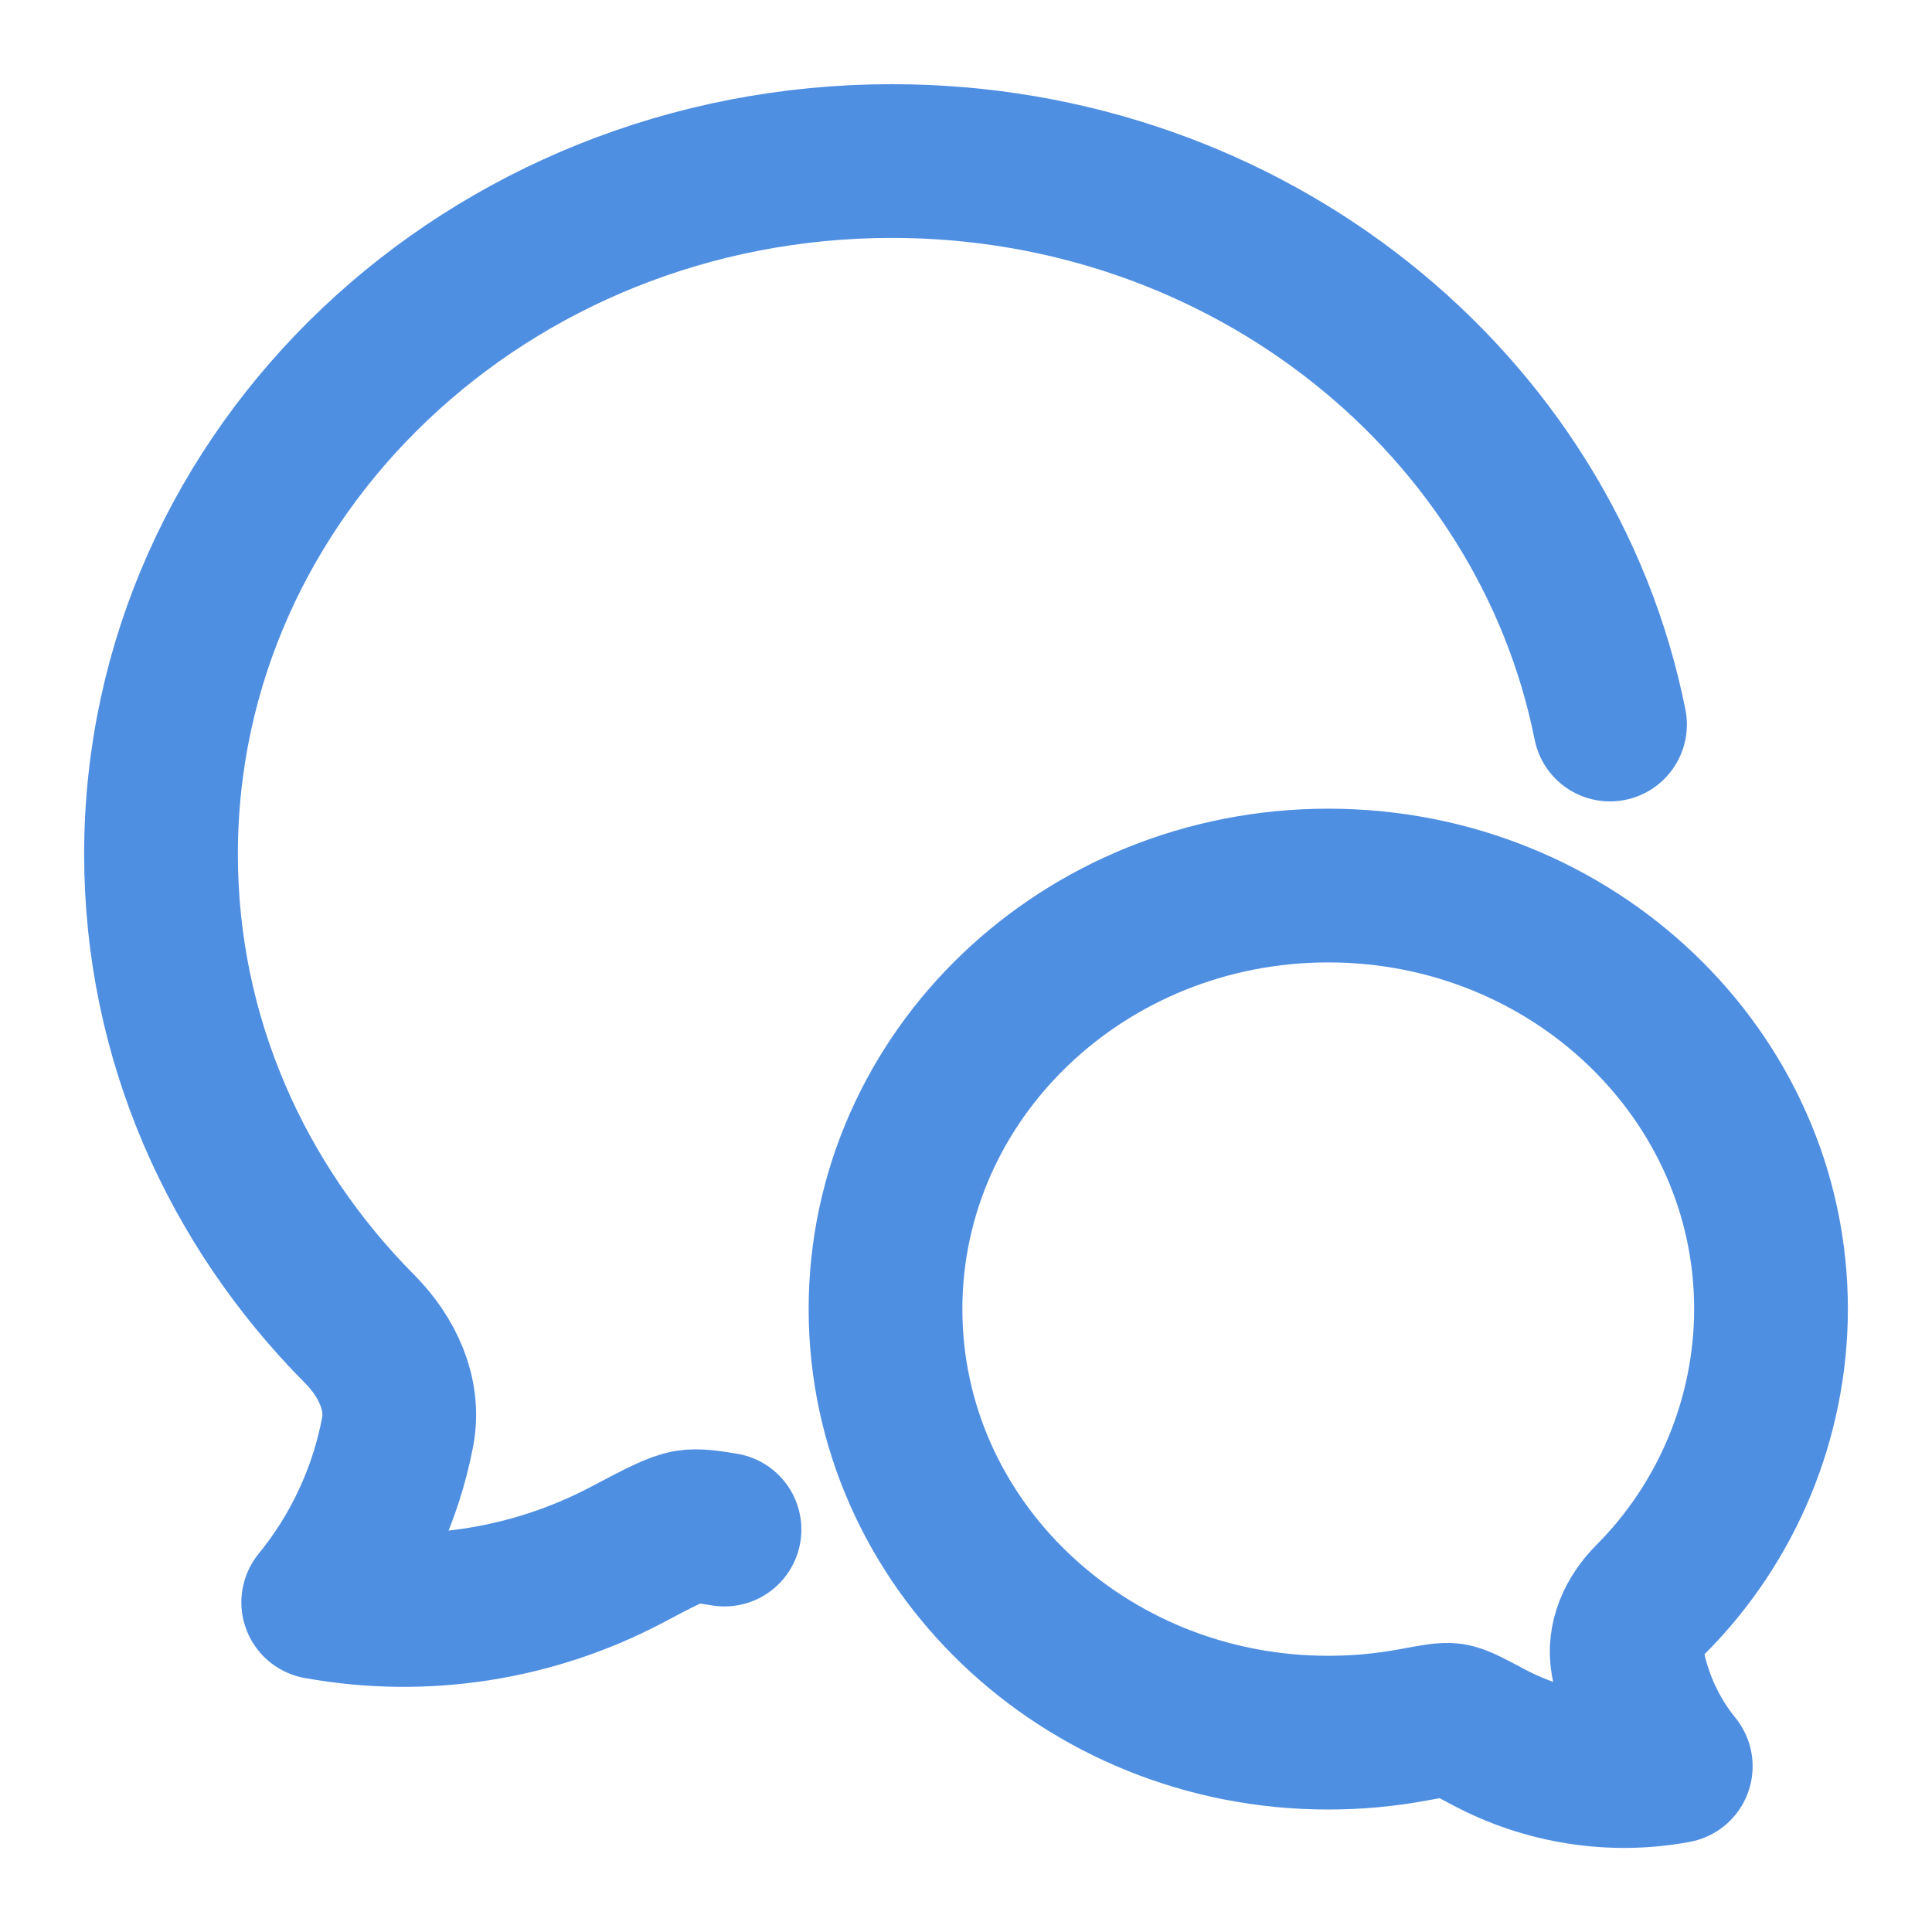
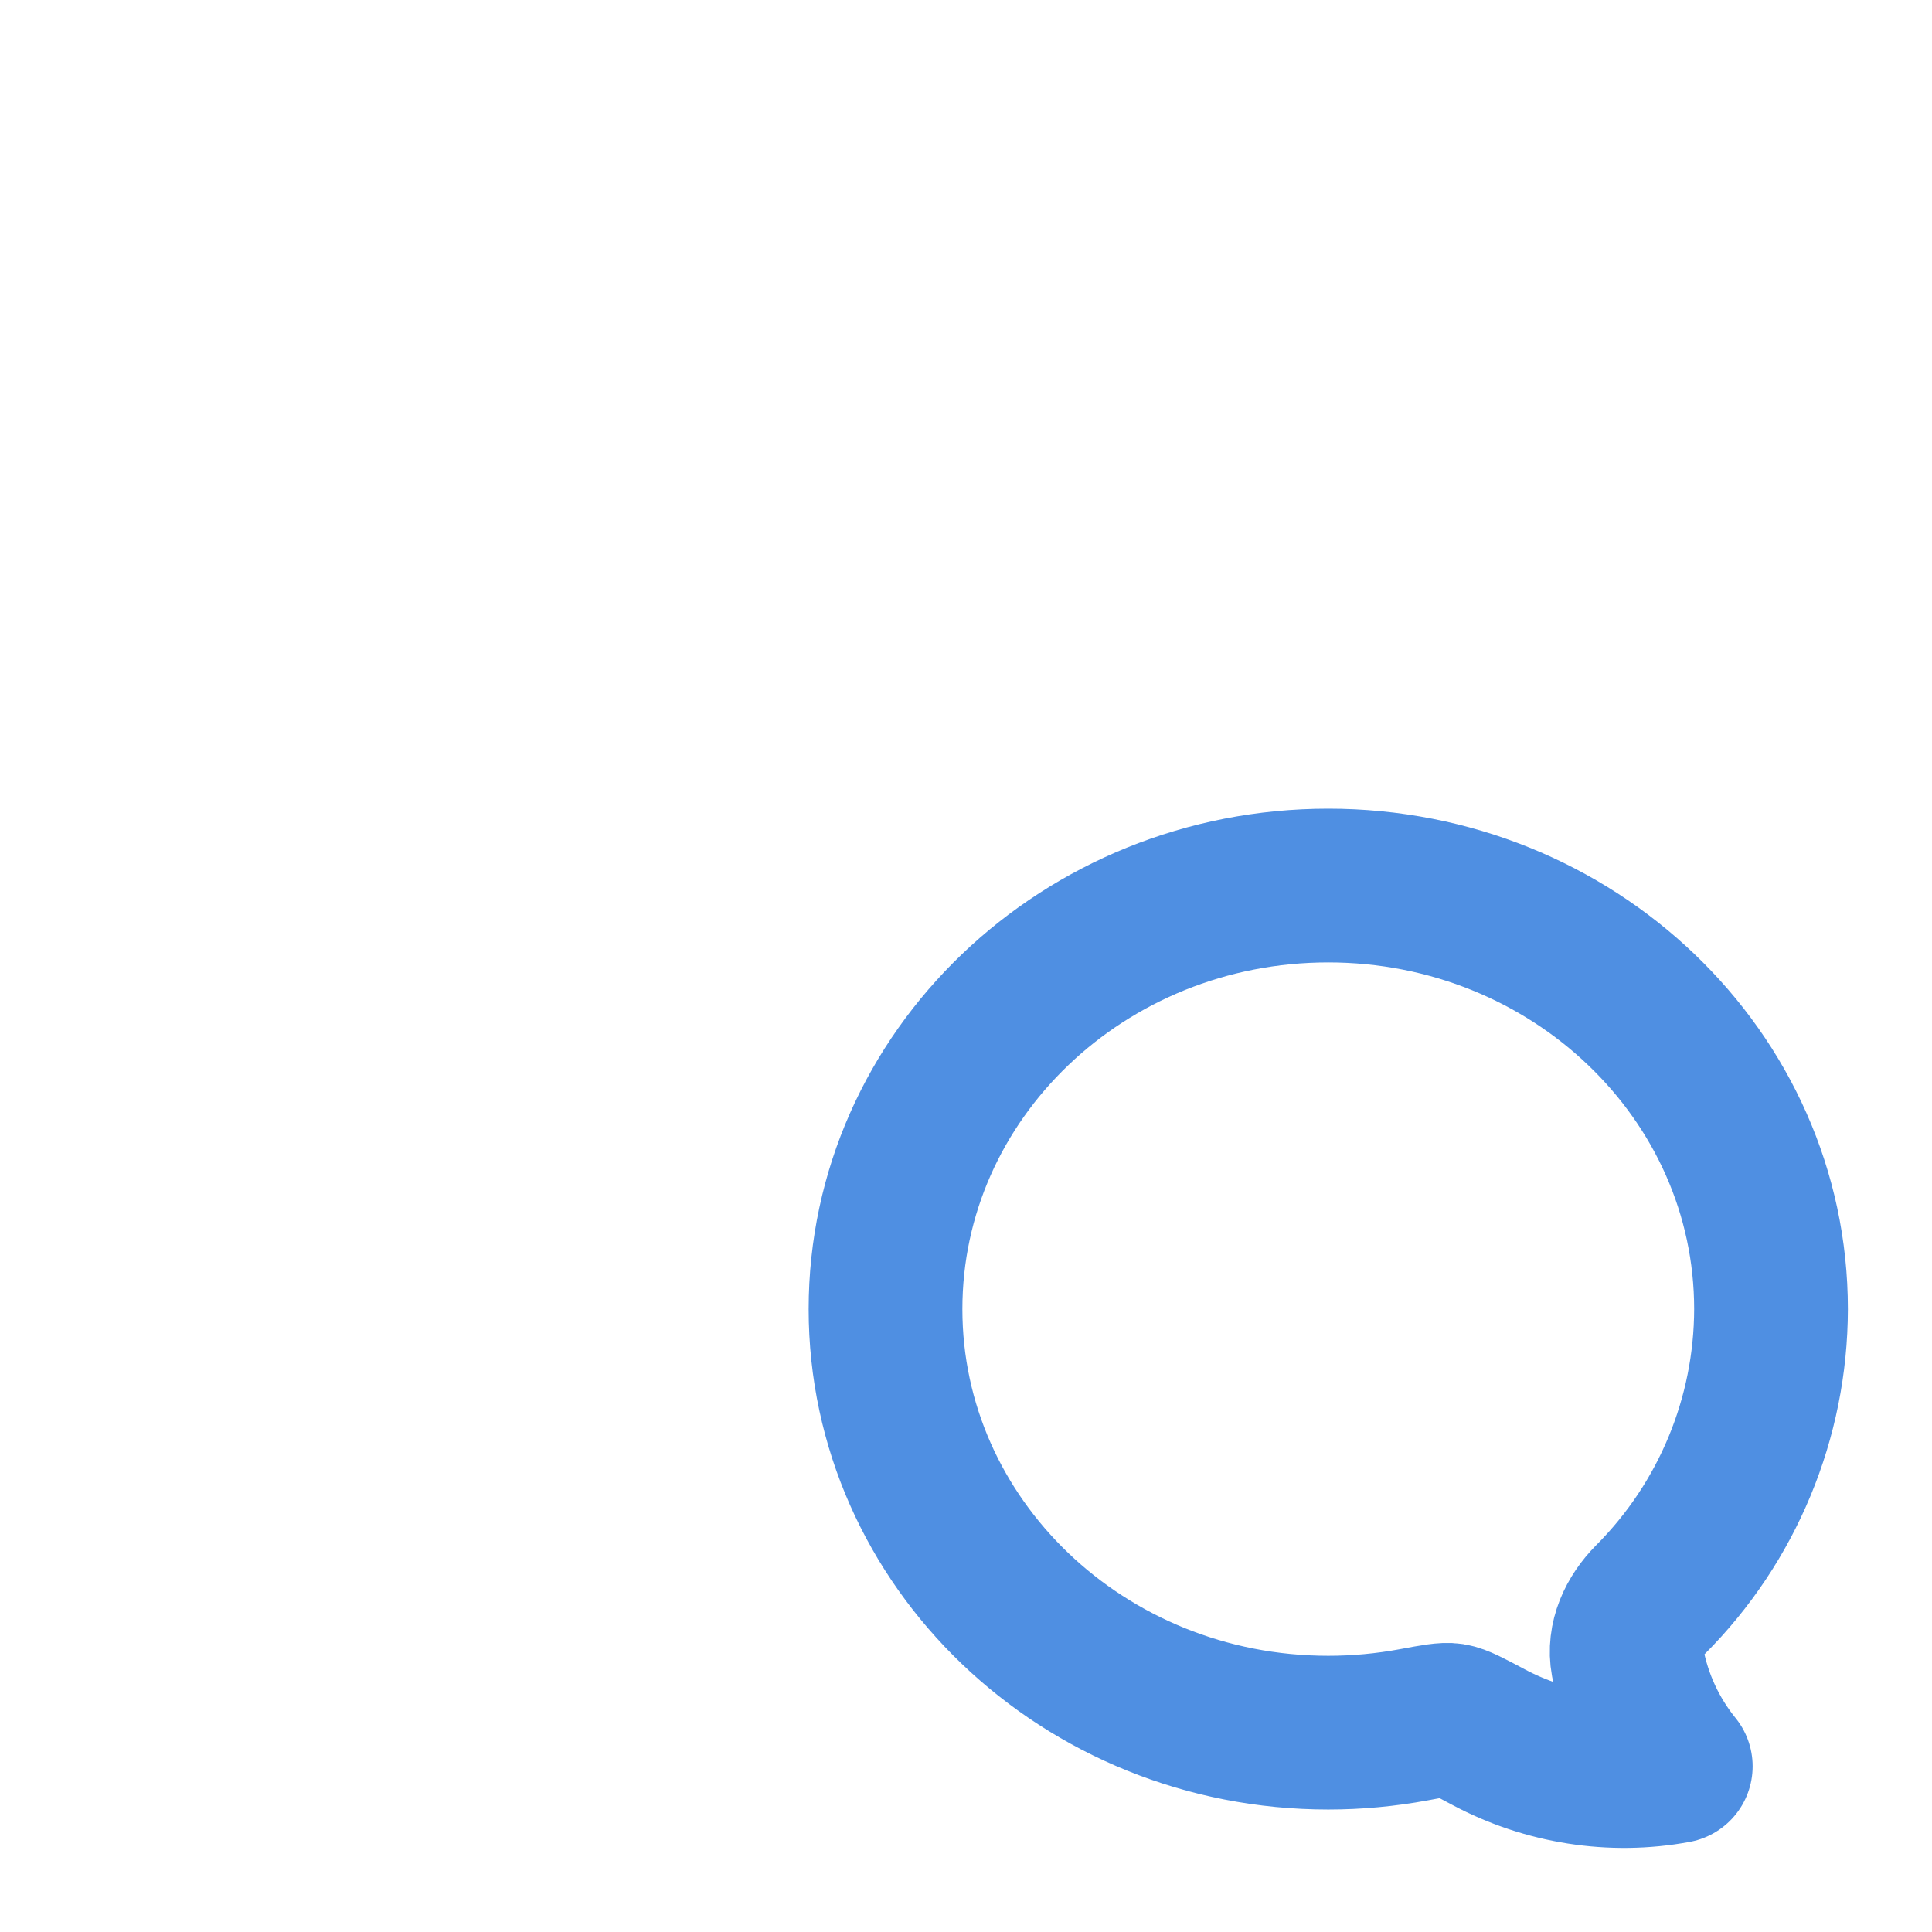
<svg xmlns="http://www.w3.org/2000/svg" width="56" height="56" viewBox="0 0 56 56" fill="none">
-   <path d="M46.667 21.001C44.812 11.703 36.197 4.668 25.854 4.668C14.15 4.668 4.667 13.663 4.667 24.758C4.667 30.09 6.856 34.931 10.428 38.525C11.212 39.318 11.737 40.398 11.525 41.511C11.18 43.321 10.389 45.017 9.224 46.444C12.277 46.997 15.427 46.512 18.172 45.065C19.134 44.556 19.617 44.304 19.955 44.253C20.193 44.216 20.503 44.251 21 44.335" stroke="#4F8FE2" stroke-width="4.456" stroke-linecap="round" stroke-linejoin="round" />
  <path d="M25.667 37.946C25.667 44.724 31.414 50.222 38.5 50.222C39.336 50.222 40.163 50.145 40.983 49.993C41.573 49.883 41.867 49.827 42.073 49.858C42.278 49.89 42.57 50.044 43.153 50.355C44.8 51.232 46.723 51.542 48.573 51.197C47.865 50.324 47.386 49.289 47.178 48.185C47.05 47.503 47.367 46.843 47.845 46.36C50.074 44.126 51.328 41.101 51.334 37.946C51.334 31.165 45.587 25.668 38.5 25.668C31.414 25.668 25.667 31.165 25.667 37.946Z" stroke="#4F8FE2" stroke-width="4.456" stroke-linecap="round" stroke-linejoin="round" />
</svg>